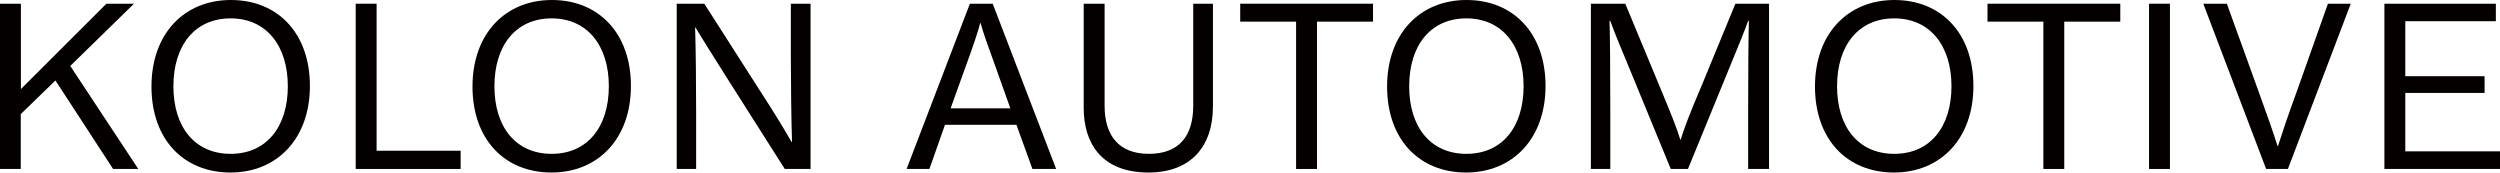
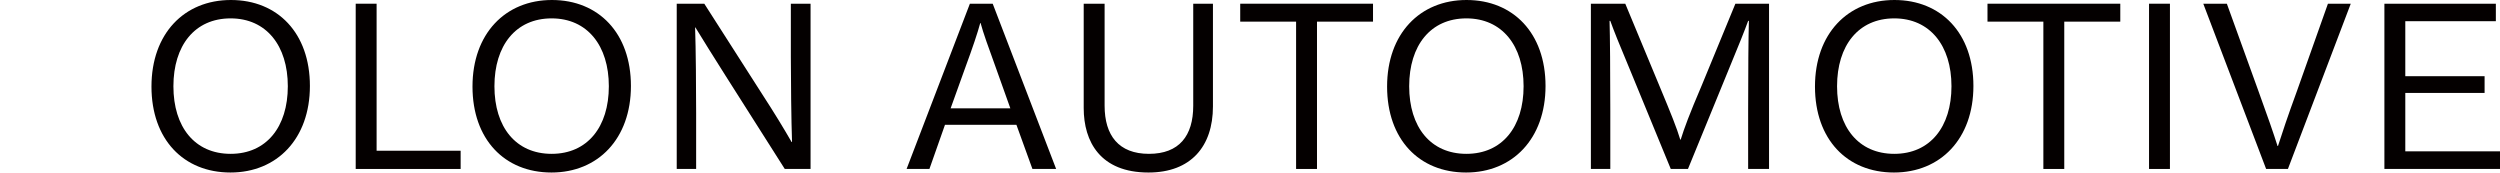
<svg xmlns="http://www.w3.org/2000/svg" id="_图层_2" data-name="图层 2" viewBox="0 0 168.68 11.64">
  <defs>
    <style>
      .cls-1 {
        fill: #040000;
      }
    </style>
  </defs>
  <g id="_图层_1-2" data-name="图层 1">
    <g>
-       <path class="cls-1" d="M9.04.25l-4.3,4.2,4.59,6.95h-1.7l-3.89-5.97-2.34,2.27v3.7H0V.25h1.41v5.76L7.18.25h1.86Z" />
      <path class="cls-1" d="M15.55,11.64c-3.17,0-5.33-2.24-5.33-5.8S12.42,0,15.58,0s5.33,2.24,5.33,5.8-2.22,5.84-5.36,5.84ZM15.56,1.24c-2.42,0-3.86,1.83-3.86,4.58s1.44,4.56,3.86,4.56,3.86-1.82,3.86-4.56-1.45-4.58-3.86-4.58Z" />
      <path class="cls-1" d="M24,.25h1.41v9.92h5.67v1.23h-7.08V.25Z" />
      <path class="cls-1" d="M37.21,11.64c-3.17,0-5.33-2.24-5.33-5.8s2.21-5.84,5.36-5.84,5.33,2.24,5.33,5.8-2.22,5.84-5.36,5.84ZM37.22,1.24c-2.42,0-3.86,1.83-3.86,4.58s1.44,4.56,3.86,4.56,3.86-1.82,3.86-4.56-1.45-4.58-3.86-4.58Z" />
      <path class="cls-1" d="M52.95,11.4l-4.02-6.33c-.85-1.34-1.44-2.29-2.01-3.22h-.02c.05,1.41.07,4.19.07,5.76v3.79h-1.31V.25h1.86l3.91,6.11c.87,1.34,1.46,2.32,1.98,3.22h.03c-.05-1.41-.08-4.19-.08-5.76V.25h1.33v11.15h-1.73Z" />
      <path class="cls-1" d="M66.98.25l4.28,11.15h-1.6l-1.08-2.98h-4.82l-1.05,2.98h-1.54L65.44.25h1.54ZM64.15,7.31h4.02l-1.01-2.83c-.47-1.29-.82-2.26-1-2.93h-.02c-.18.67-.51,1.65-1,2.98l-1,2.78Z" />
      <path class="cls-1" d="M74.53,7.13c0,2.01.95,3.25,2.99,3.25s2.99-1.21,2.99-3.25V.25h1.33v6.93c0,2.7-1.49,4.46-4.35,4.46-3.25,0-4.37-2.08-4.37-4.35V.25h1.41v6.88Z" />
      <path class="cls-1" d="M87.46,1.46h-3.78V.25h8.96v1.21h-3.78v9.94h-1.41V1.46Z" />
      <path class="cls-1" d="M98.92,11.64c-3.17,0-5.33-2.24-5.33-5.8s2.21-5.84,5.36-5.84,5.33,2.24,5.33,5.8-2.22,5.84-5.36,5.84ZM98.94,1.24c-2.42,0-3.86,1.83-3.86,4.58s1.44,4.56,3.86,4.56,3.86-1.82,3.86-4.56-1.45-4.58-3.86-4.58Z" />
      <path class="cls-1" d="M107.37.25h2.29l2.29,5.51c.83,1.99,1.18,2.86,1.42,3.66h.03c.25-.8.57-1.67,1.42-3.66l2.27-5.51h2.27v11.15h-1.41v-3.92c0-2.7.02-5,.05-6.07h-.05c-.25.69-.56,1.46-1.41,3.52l-2.65,6.47h-1.16l-2.67-6.49c-.87-2.08-1.16-2.81-1.41-3.5h-.05c.03,1.06.05,3.38.05,6.07v3.92h-1.31V.25Z" />
      <path class="cls-1" d="M127.79,11.64c-3.17,0-5.33-2.24-5.33-5.8s2.21-5.84,5.36-5.84,5.33,2.24,5.33,5.8-2.22,5.84-5.36,5.84ZM127.81,1.24c-2.42,0-3.86,1.83-3.86,4.58s1.44,4.56,3.86,4.56,3.86-1.82,3.86-4.56-1.45-4.58-3.86-4.58Z" />
      <path class="cls-1" d="M137.88,1.46h-3.78V.25h8.96v1.21h-3.78v9.94h-1.41V1.46Z" />
      <path class="cls-1" d="M145,.25h1.41v11.15h-1.41V.25Z" />
      <path class="cls-1" d="M152.9,11.4L148.66.25h1.59l2.13,5.89c.64,1.76,1.01,2.83,1.29,3.71h.03c.28-.87.64-1.96,1.28-3.71l2.09-5.89h1.54l-4.24,11.15h-1.47Z" />
      <path class="cls-1" d="M160.88.25h7.52v1.18h-6.11v3.71h5.35v1.13h-5.35v3.94h6.39v1.19h-7.8V.25Z" />
    </g>
  </g>
</svg>